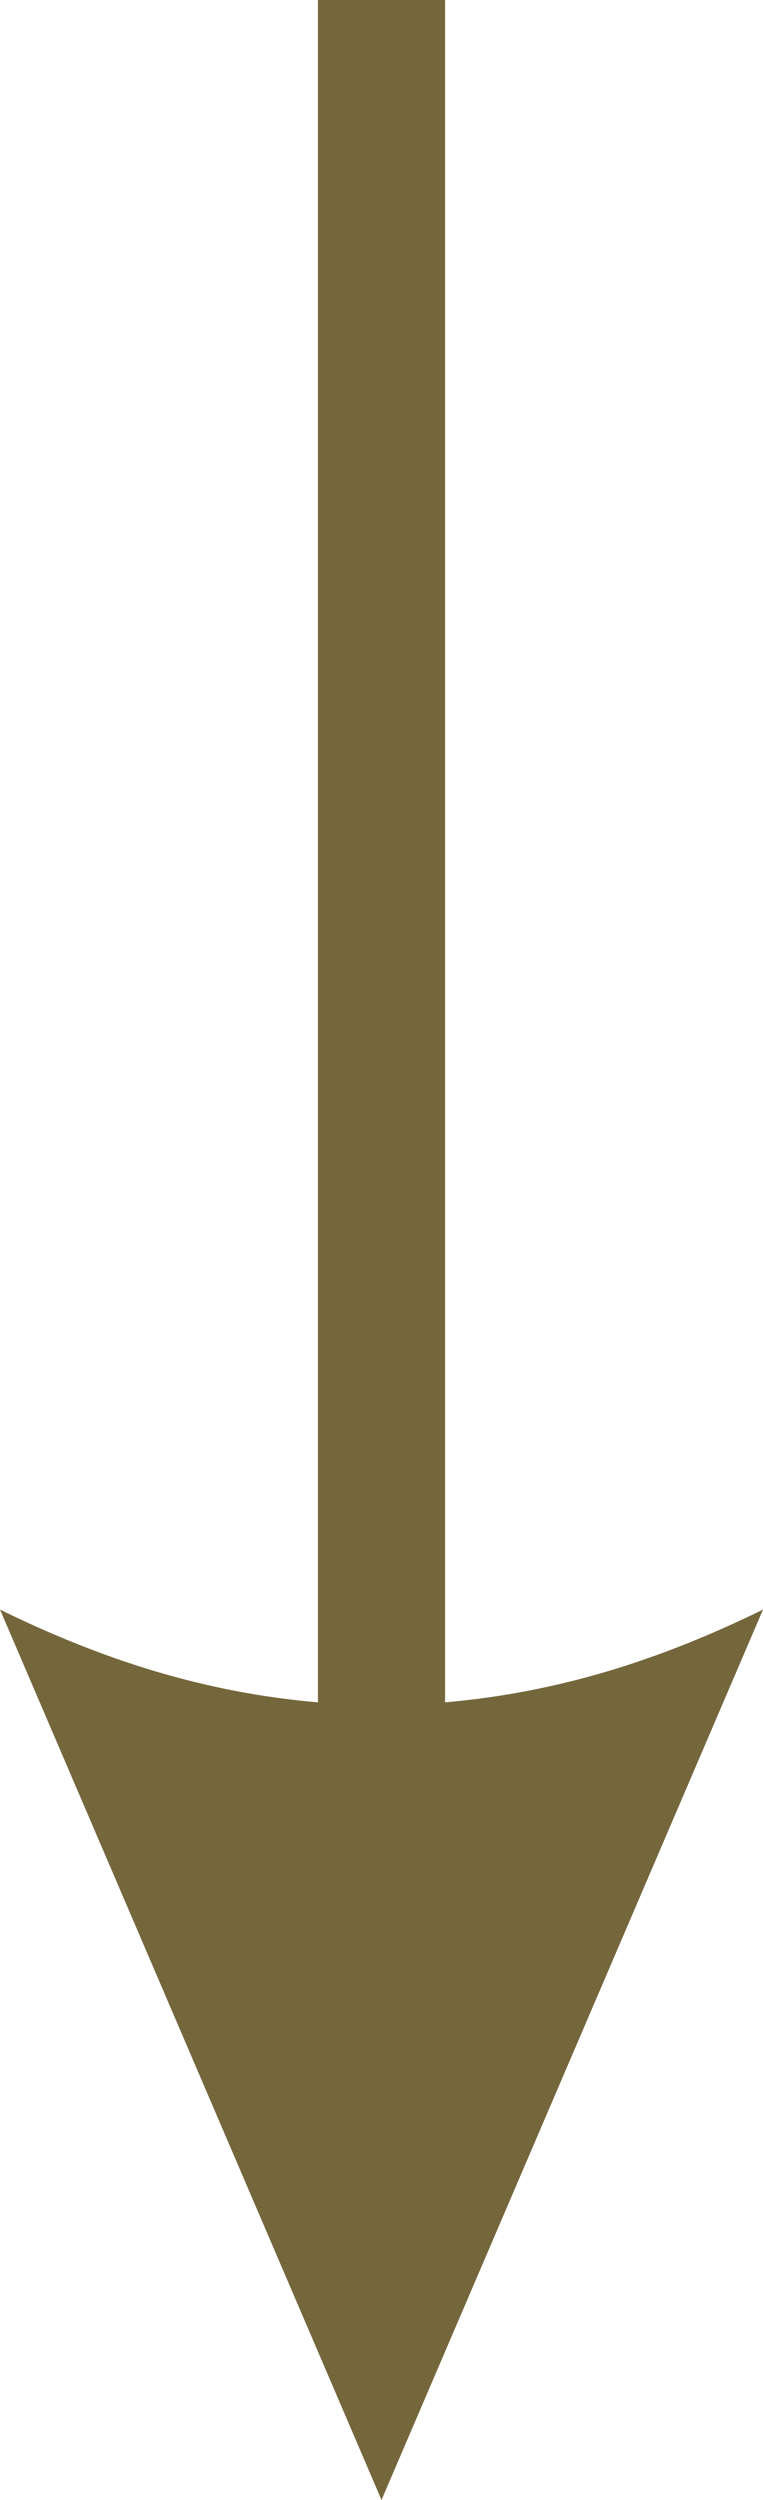
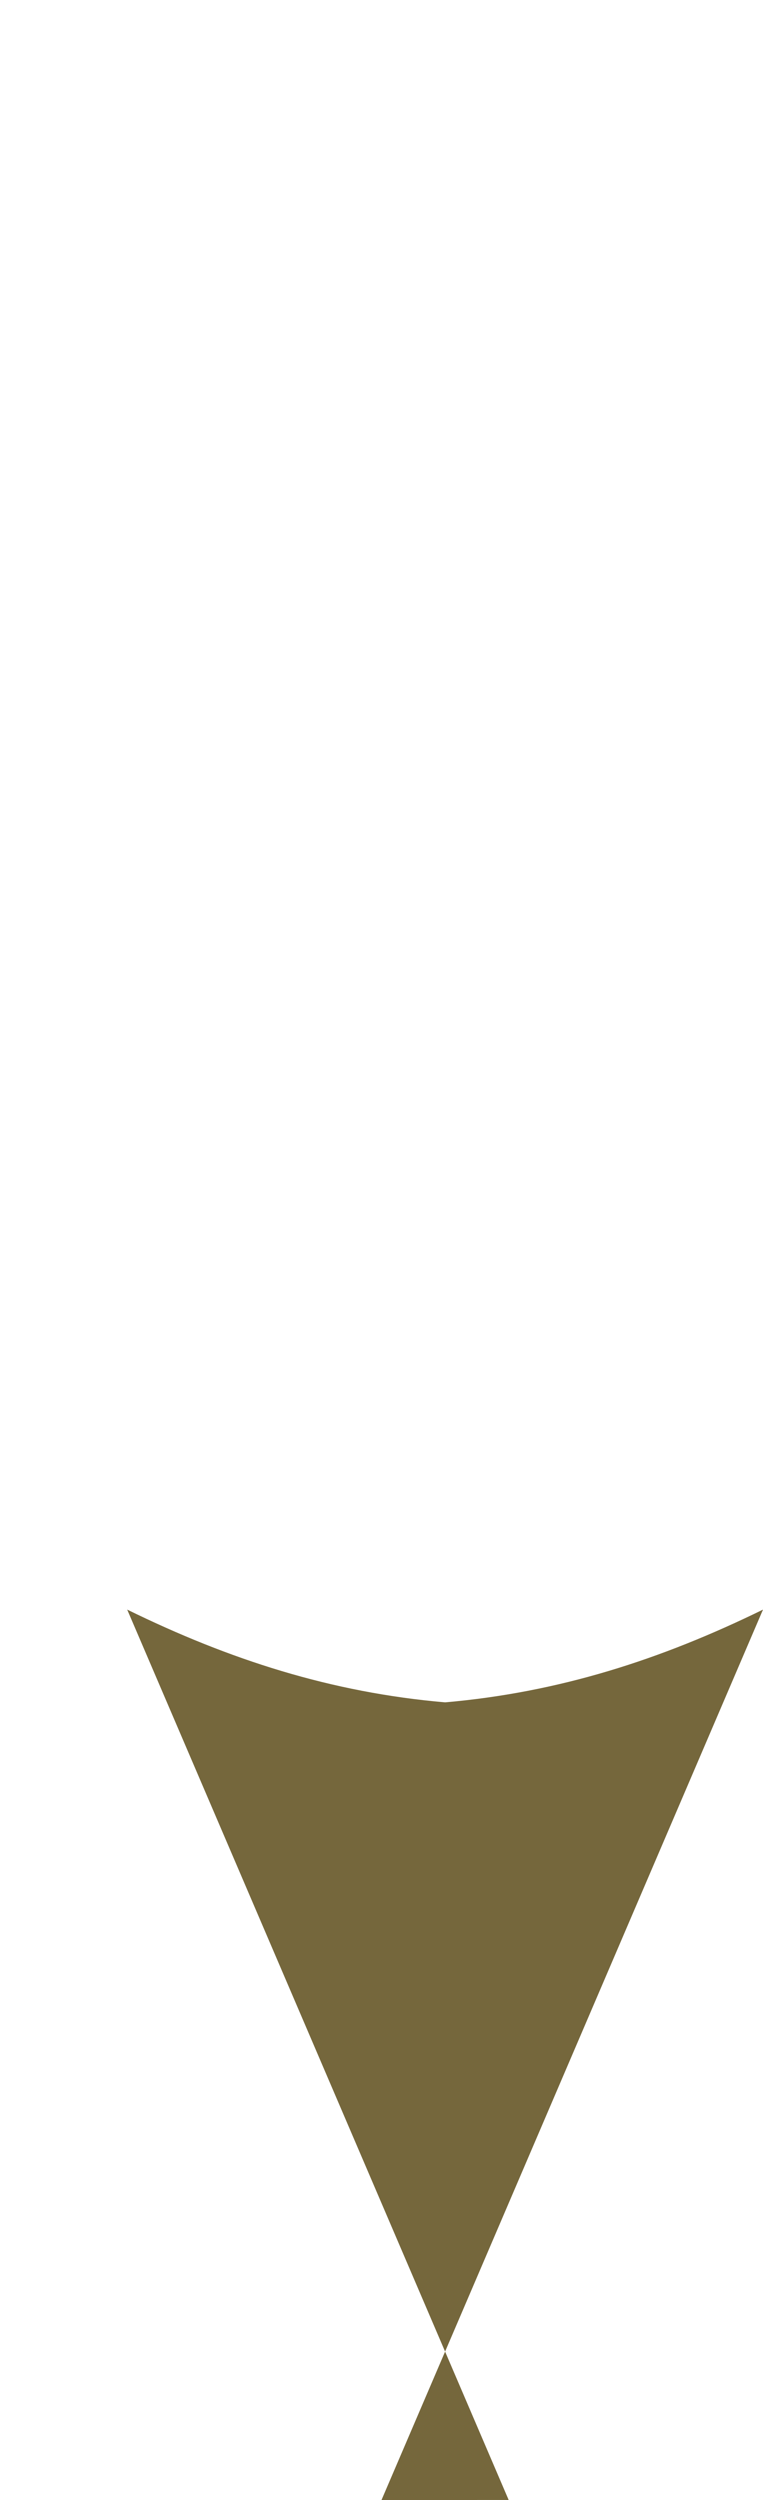
<svg xmlns="http://www.w3.org/2000/svg" xml:space="preserve" width="10.827mm" height="35.465mm" version="1.1" style="shape-rendering:geometricPrecision; text-rendering:geometricPrecision; image-rendering:optimizeQuality; fill-rule:evenodd; clip-rule:evenodd" viewBox="0 0 1067.69 3497.4">
  <defs>
    <style type="text/css"> .fil0 {fill:#75673C;fill-rule:nonzero} </style>
  </defs>
  <g id="Слой_x0020_1">
-     <path class="fil0" d="M533.85 3497.4l533.85 -1245.63c-143.34,70.15 -285.36,115.81 -444.87,129.75l0 -2381.52 -177.94 0 0 2381.54c-159.4,-13.78 -301.73,-59.63 -444.87,-129.78l533.85 1245.63z" />
+     <path class="fil0" d="M533.85 3497.4l533.85 -1245.63c-143.34,70.15 -285.36,115.81 -444.87,129.75c-159.4,-13.78 -301.73,-59.63 -444.87,-129.78l533.85 1245.63z" />
  </g>
</svg>